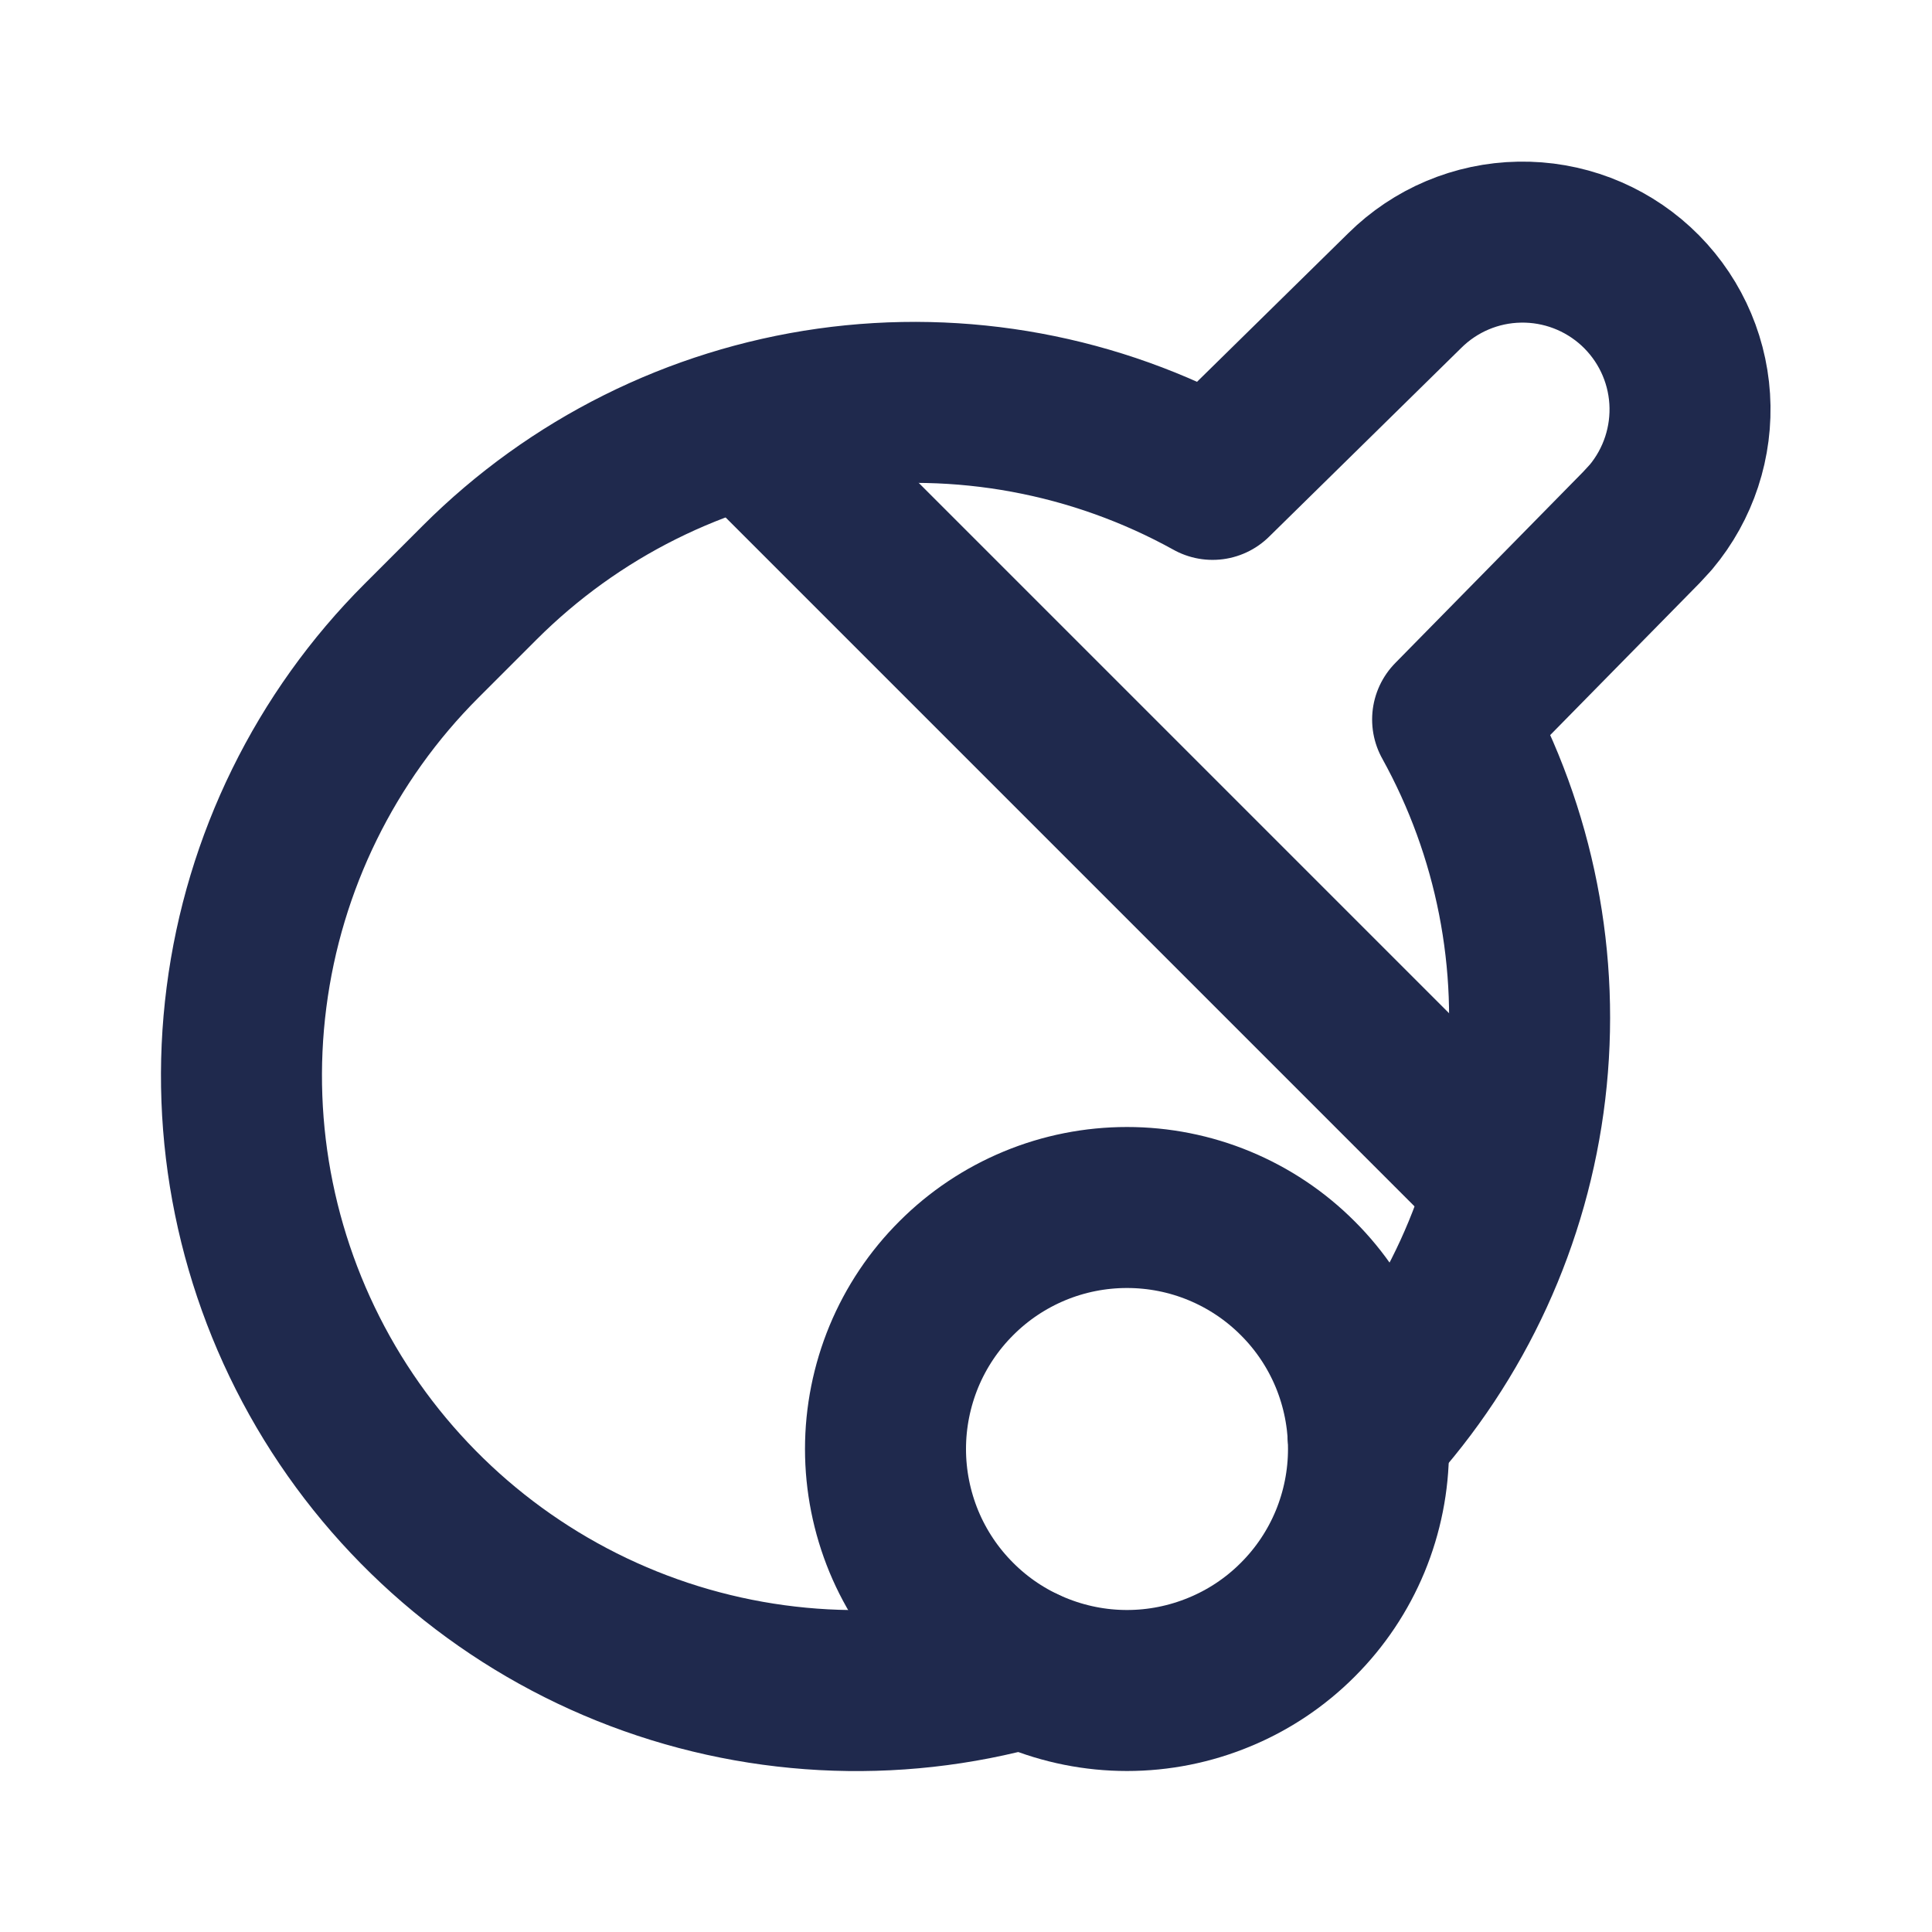
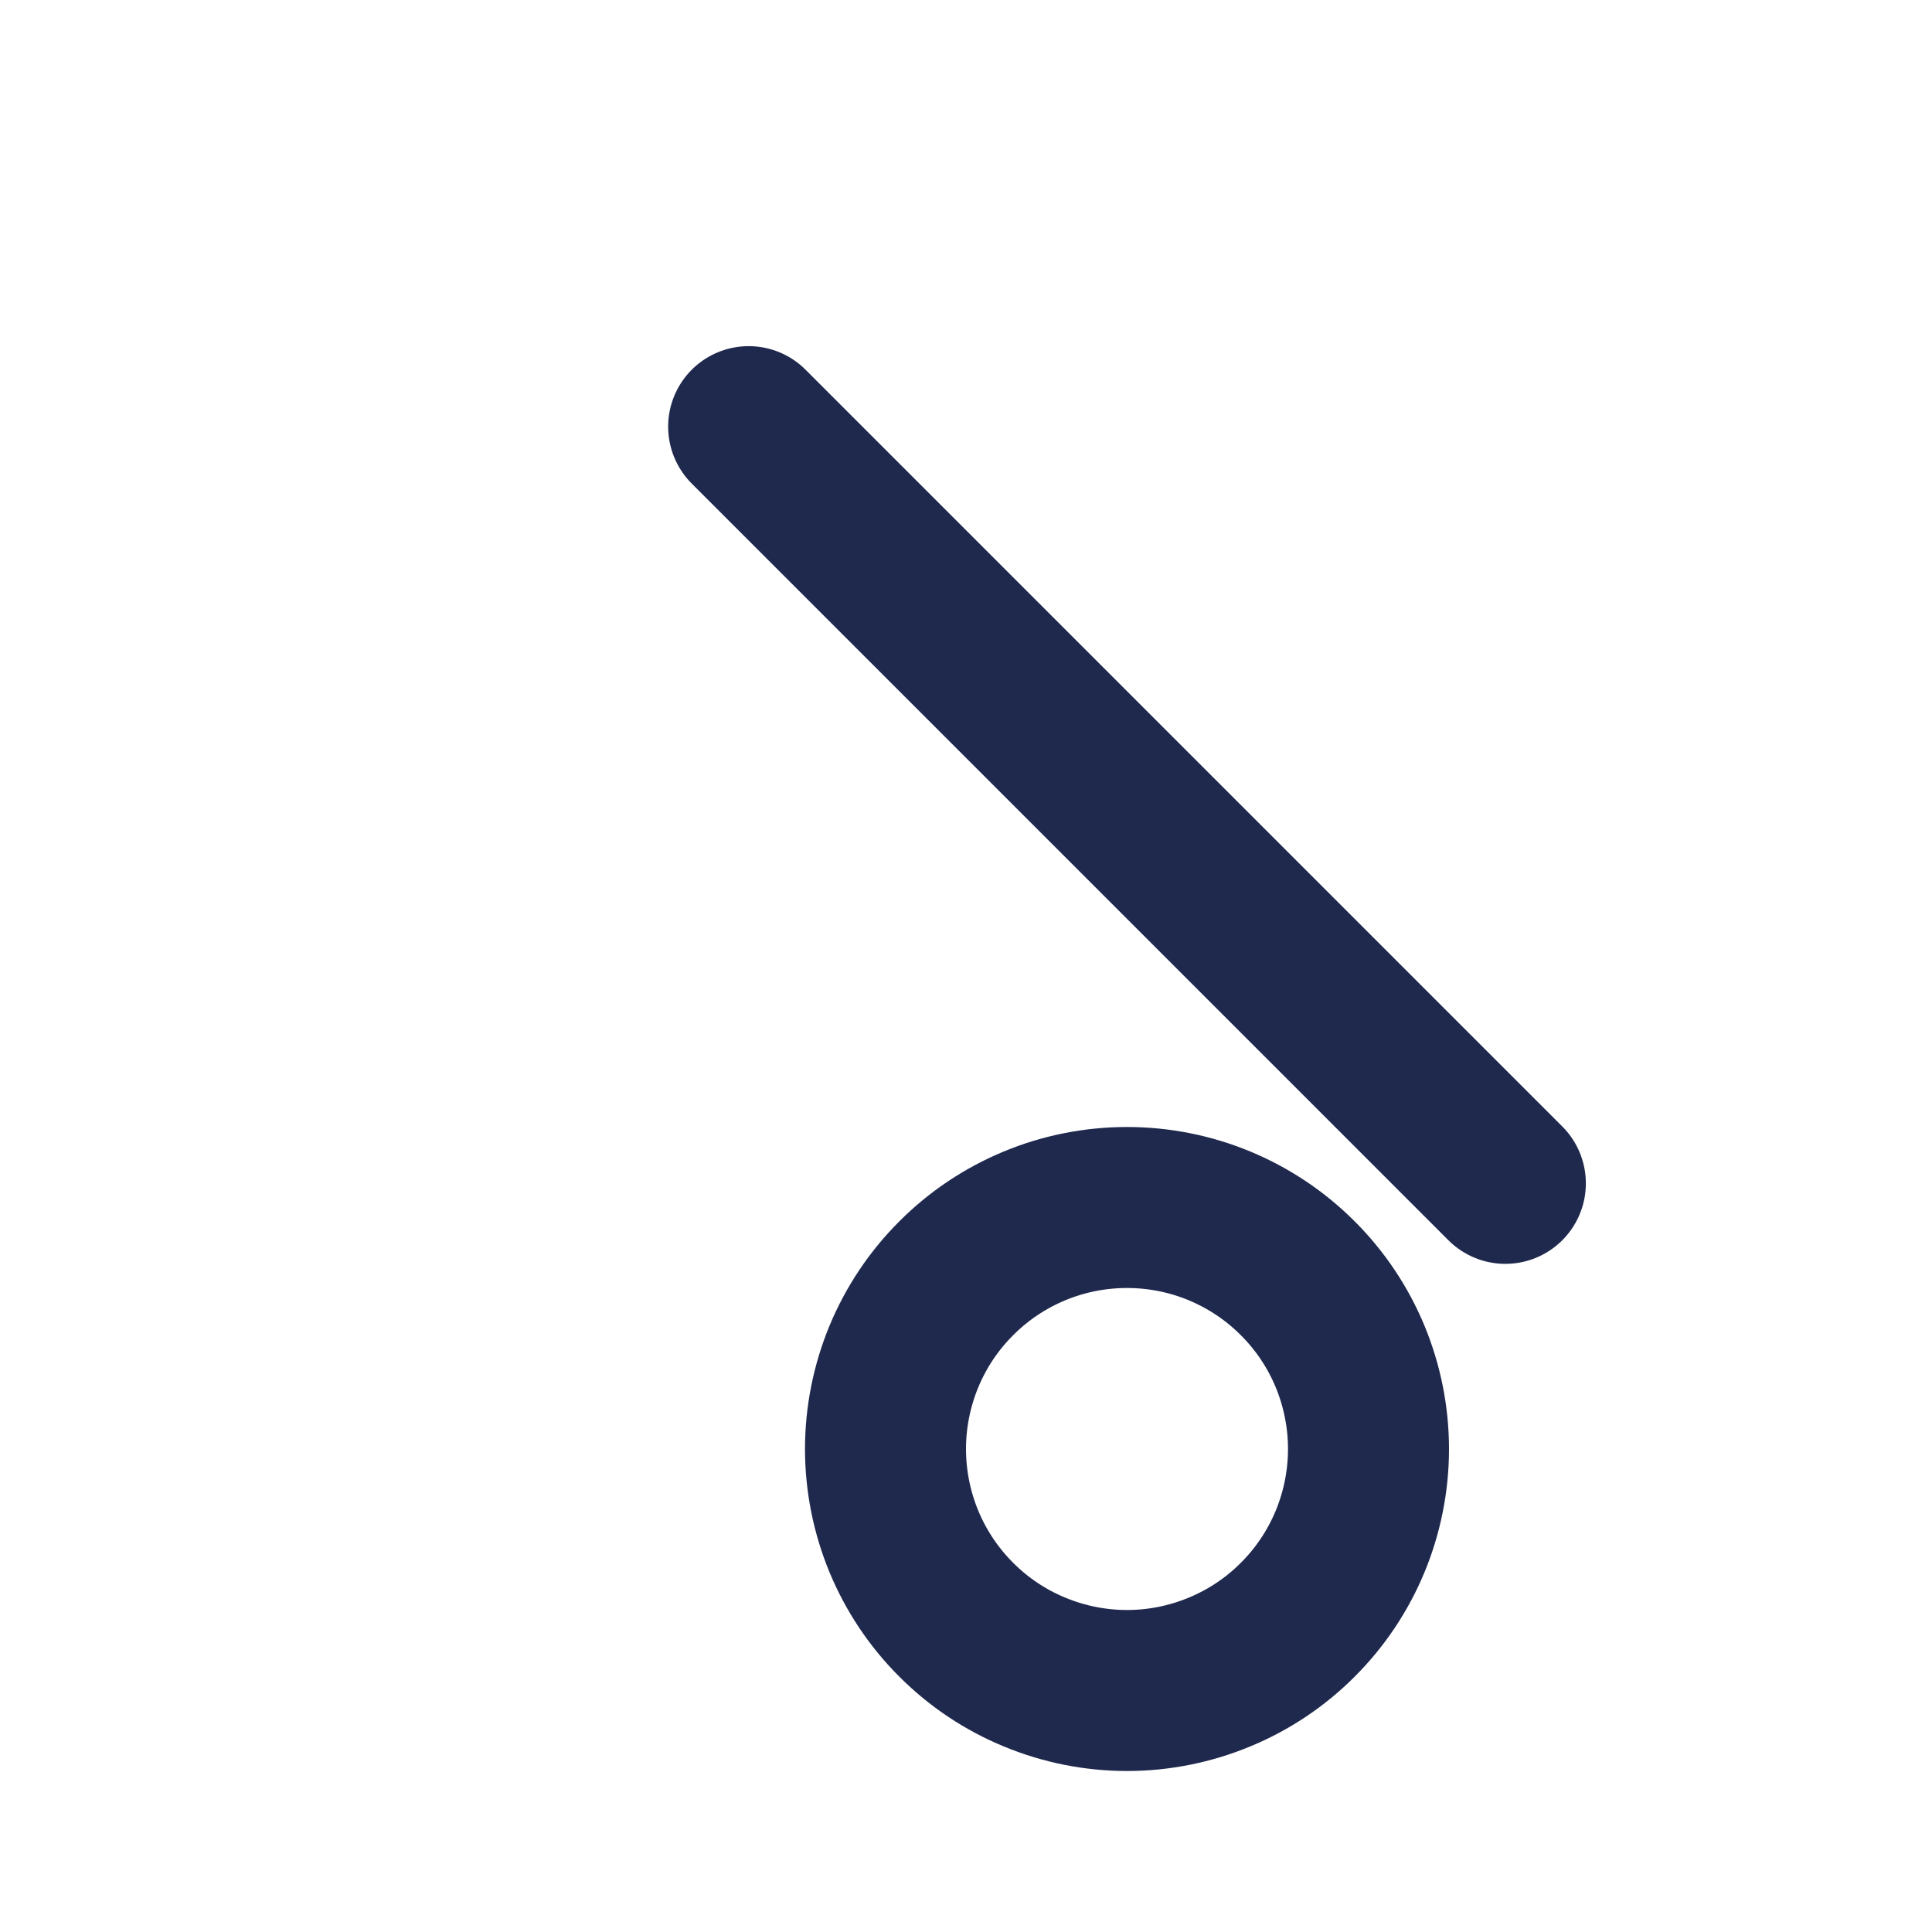
<svg xmlns="http://www.w3.org/2000/svg" width="24" height="24" viewBox="0 0 24 24" fill="none">
-   <path d="M12.718 20.713C11.091 21.173 9.357 21.08 7.788 20.449C6.22 19.818 4.904 18.684 4.049 17.226C3.194 15.767 2.846 14.066 3.062 12.389C3.277 10.712 4.042 9.153 5.238 7.958L5.958 7.238C7.131 6.065 8.653 5.305 10.296 5.073C11.938 4.842 13.612 5.151 15.063 5.955L17.45 3.61C17.83 3.233 18.341 3.017 18.876 3.008C19.411 2.998 19.929 3.195 20.323 3.557C20.717 3.92 20.956 4.42 20.99 4.954C21.024 5.488 20.851 6.015 20.507 6.425L20.391 6.551L18.045 8.938C18.821 10.339 19.137 11.949 18.948 13.54C18.759 15.13 18.075 16.621 16.993 17.802" stroke="#1F294D" stroke-width="2" stroke-linecap="round" stroke-linejoin="round" />
  <path d="M9.3 5.3L18.7 14.7M11 18C11 18.394 11.078 18.784 11.228 19.148C11.379 19.512 11.6 19.843 11.879 20.121C12.157 20.4 12.488 20.621 12.852 20.771C13.216 20.922 13.606 21 14 21C14.394 21 14.784 20.922 15.148 20.771C15.512 20.621 15.843 20.4 16.121 20.121C16.4 19.843 16.621 19.512 16.772 19.148C16.922 18.784 17 18.394 17 18C17 17.606 16.922 17.216 16.772 16.852C16.621 16.488 16.4 16.157 16.121 15.879C15.843 15.6 15.512 15.379 15.148 15.228C14.784 15.077 14.394 15 14 15C13.606 15 13.216 15.077 12.852 15.228C12.488 15.379 12.157 15.6 11.879 15.879C11.6 16.157 11.379 16.488 11.228 16.852C11.078 17.216 11 17.606 11 18Z" stroke="#1F294D" stroke-width="2" stroke-linecap="round" stroke-linejoin="round" />
</svg>